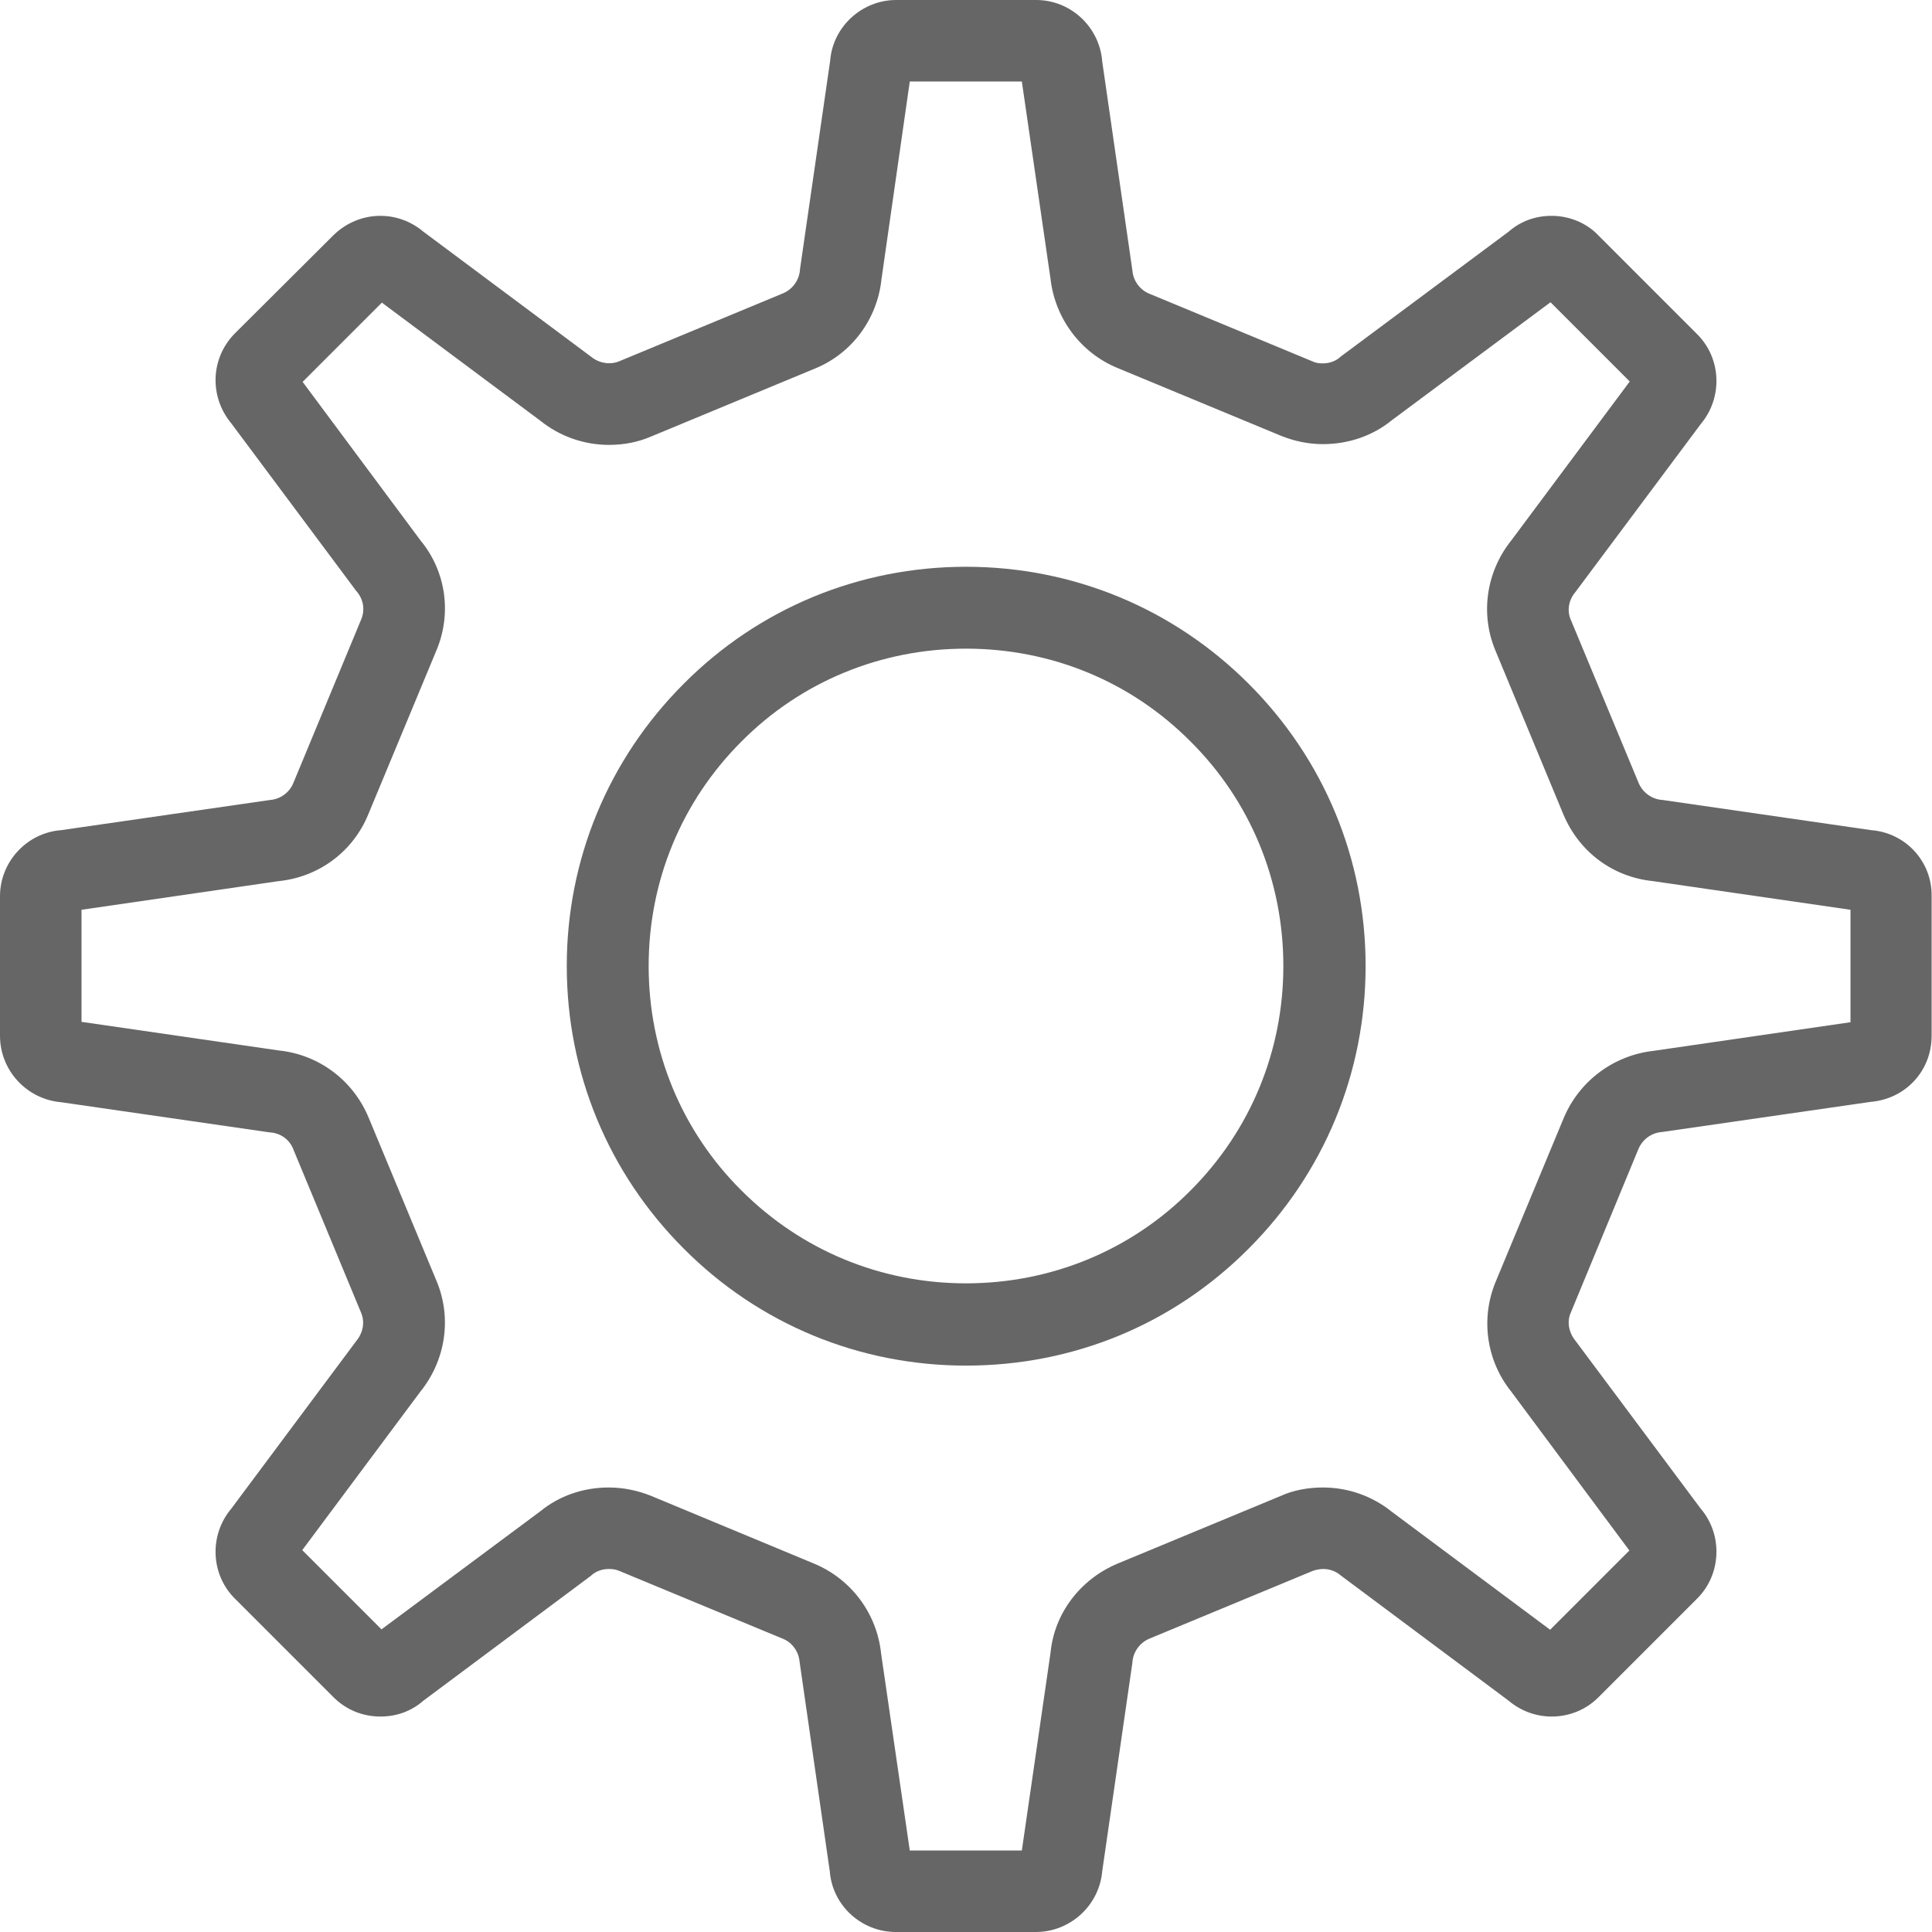
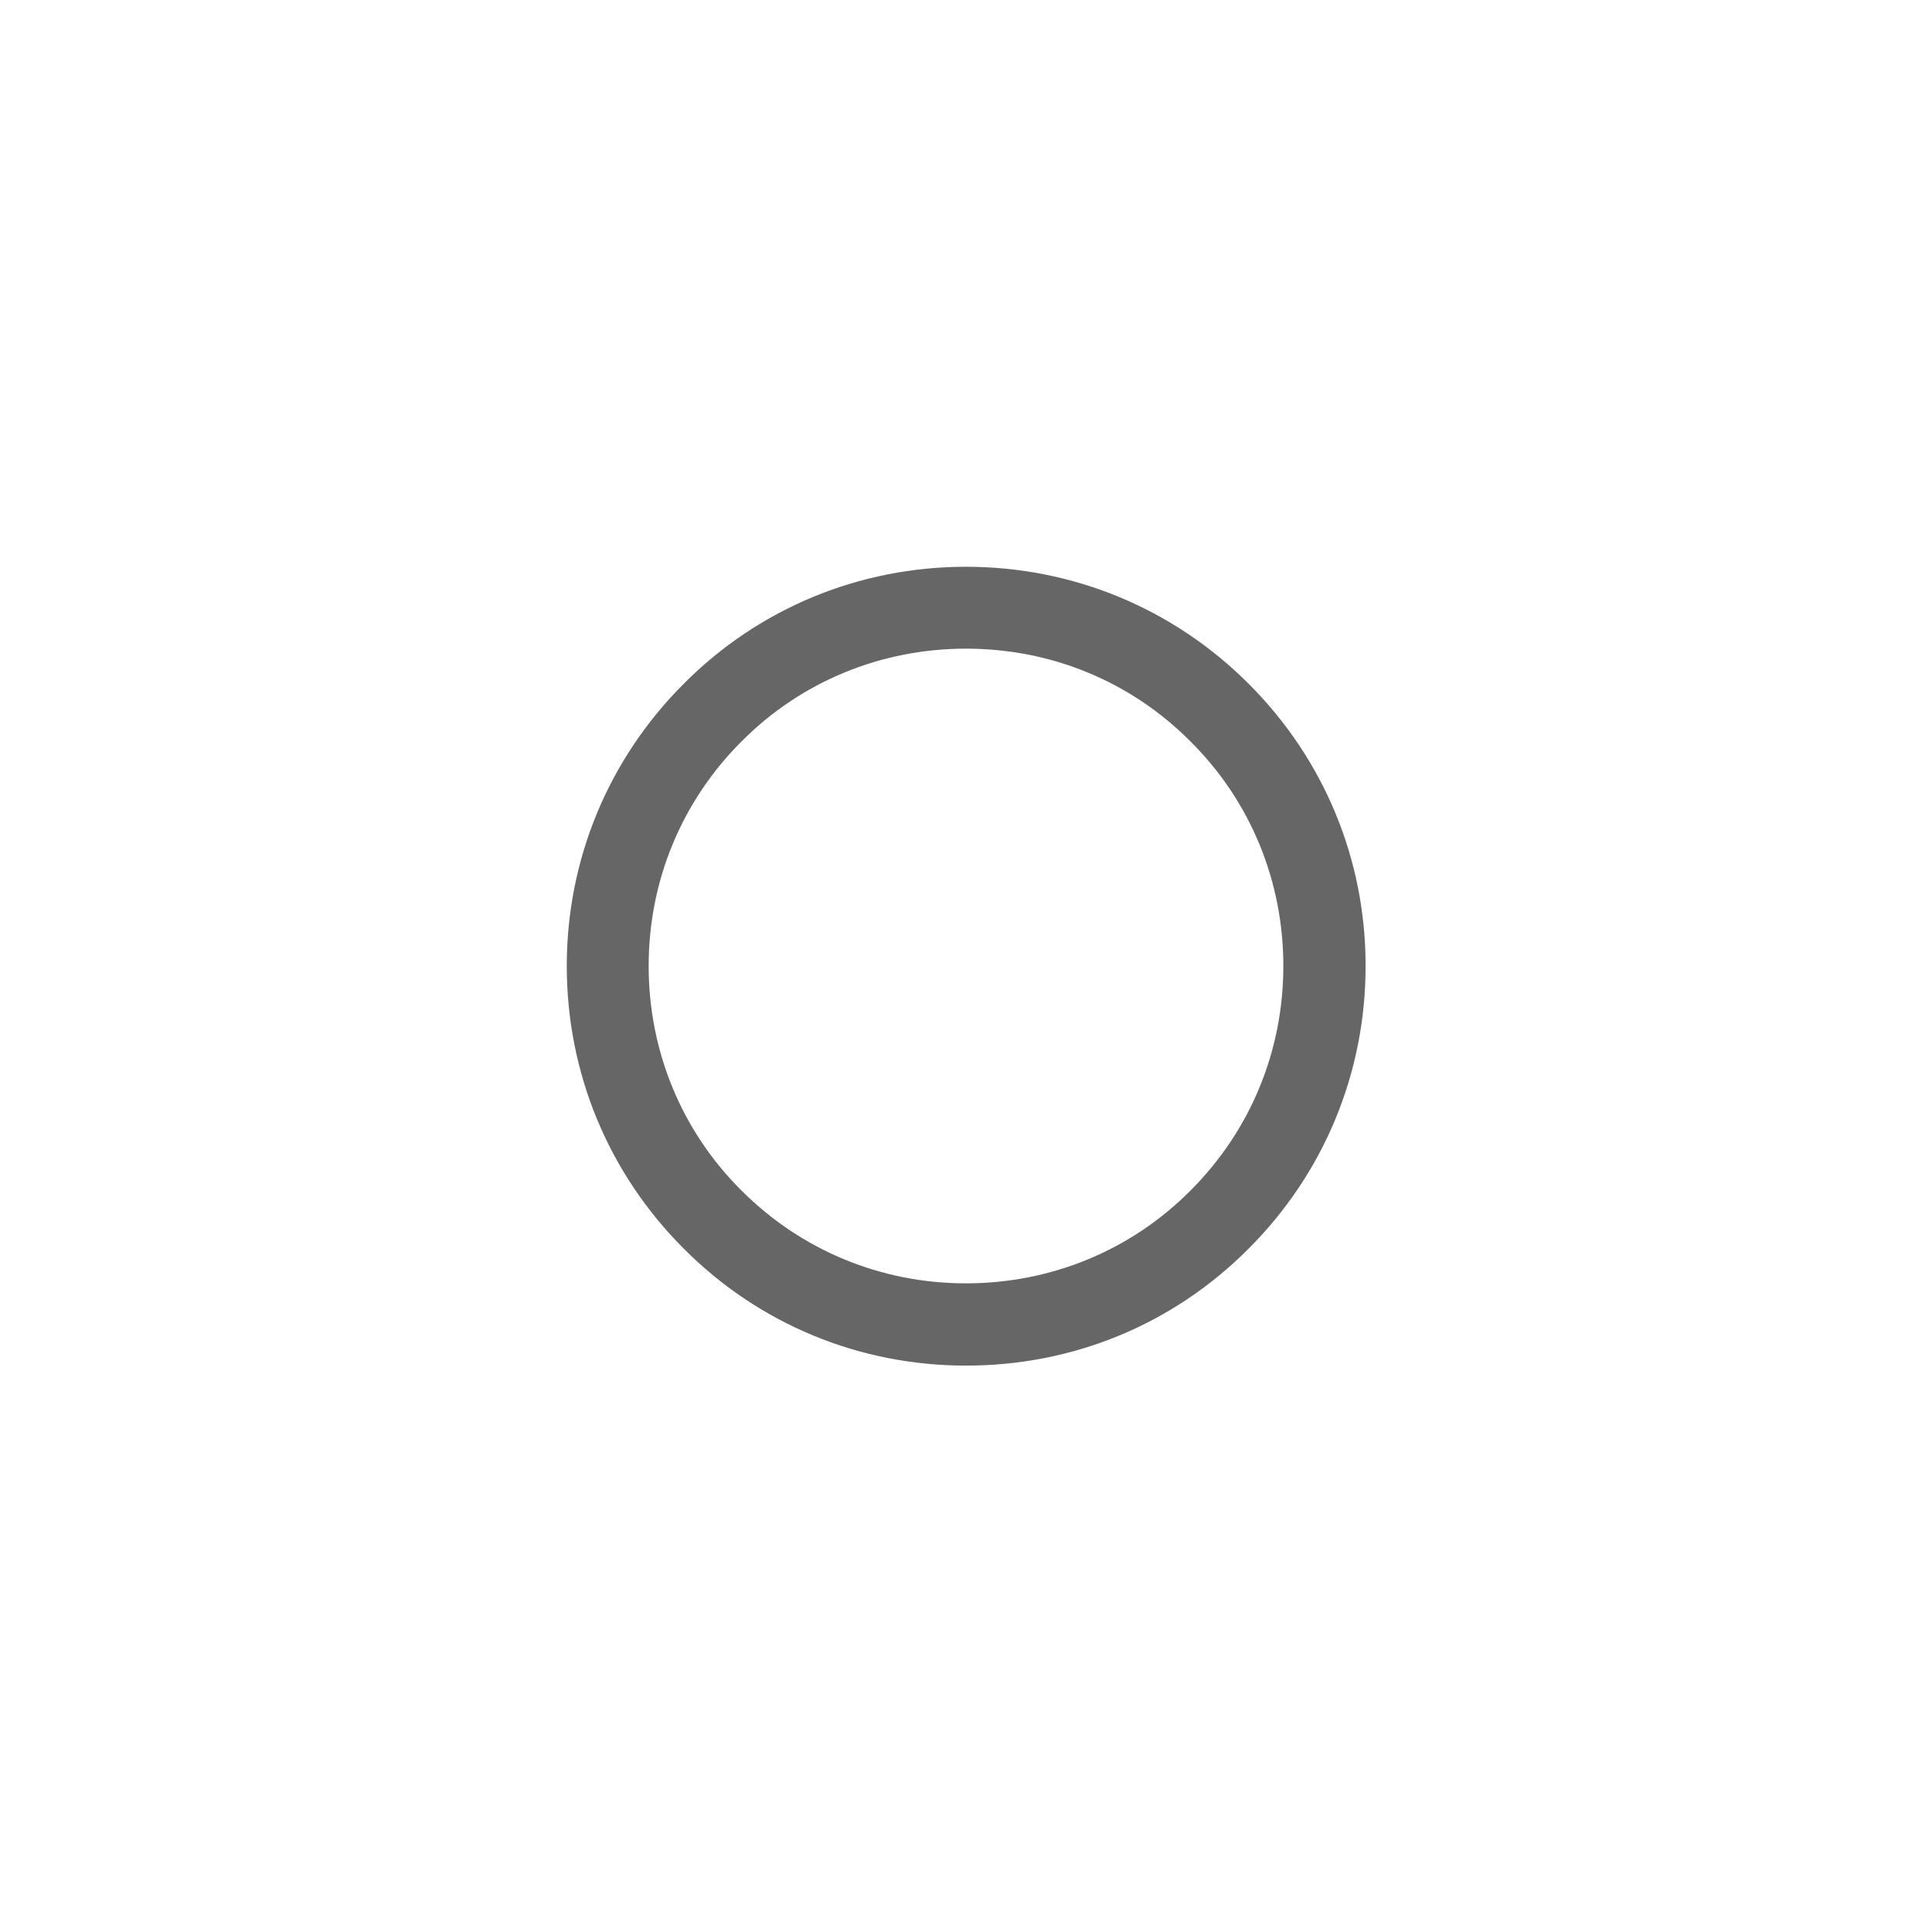
<svg xmlns="http://www.w3.org/2000/svg" version="1.1" id="Capa_1" x="0px" y="0px" viewBox="0 0 512 512" style="enable-background:new 0 0 512 512;" xml:space="preserve" width="512" height="512">
  <style type="text/css">
	.st0{fill:#666;}
</style>
  <g>
    <path class="st0" d="M256,361.9c-28.3,0-54.9-11-74.8-31c-20-20-31-46.6-31-74.9c0-28.2,11-54.8,31-74.8c19.9-20,46.5-31,74.8-31   c28.3,0,54.9,11,74.9,31c20,20,31,46.5,31,74.8c0,28.3-11,54.9-31,74.9C310.9,351,284.4,361.9,256,361.9z M256,171.9   c-22.5,0-43.7,8.7-59.5,24.6c-15.9,15.9-24.6,37-24.6,59.5c0,22.5,8.7,43.7,24.6,59.5c15.9,15.9,37,24.6,59.5,24.6   s43.7-8.7,59.5-24.6c15.9-15.9,24.6-37,24.6-59.5c0-22.5-8.7-43.7-24.6-59.5C299.7,180.6,278.6,171.9,256,171.9z" />
  </g>
  <g>
-     <path class="st0" d="M274.5,512h-37.1c-9.1,0-16.8-7-17.5-16.1l-8-55.5c-0.2-2.6-1.9-5.1-4.4-6.1l-43.4-18   c-0.9-0.4-1.8-0.5-2.8-0.5c-1.7,0-3.4,0.6-4.6,1.7l-0.1,0.1l-44.4,33.1c-3.2,2.8-7.1,4.2-11.4,4.2c-4.7,0-9.1-1.8-12.4-5.1   l-26.2-26.2c-6.4-6.4-6.8-16.8-0.9-23.8l33.1-44.4c1.9-2.3,2.3-5.1,1.3-7.5l-18-43.4c-1-2.5-3.3-4.2-6.1-4.4l-0.1,0l-55.3-8   C7,291.3,0,283.6,0,274.5v-37c0-9.1,7.1-16.8,16.2-17.5l55.4-8c2.7-0.2,5.1-2,6.1-4.4l18-43.4c1.1-2.6,0.6-5.4-1.2-7.5l-0.1-0.1   l-33.1-44.4c-5.9-7.1-5.5-17.3,0.9-23.8l26.2-26.1c3.4-3.3,7.8-5.1,12.4-5.1c4.2,0,8.2,1.5,11.4,4.2l44.4,33.1   c2.3,1.9,5.3,2.2,7.6,1.2l43.4-18c2.5-1.1,4.2-3.5,4.4-6.2l0-0.1l8-55.3C220.7,7.1,228.4,0,237.5,0h37.1c9.1,0,16.8,7.1,17.5,16.3   l8,55.4c0.2,2.7,2,5.1,4.4,6.1l43.4,18c0.8,0.4,1.7,0.5,2.7,0.5c1.7,0,3.4-0.6,4.6-1.7l0.1-0.1l44.5-33.1c3.2-2.8,7.1-4.2,11.4-4.2   c4.7,0,9.3,1.9,12.4,5.2l26.2,26.2c6.4,6.4,6.8,16.8,0.9,23.8l-33.2,44.5c-1.8,2.1-2.3,5-1.2,7.4l18,43.3c1.1,2.5,3.5,4.2,6.2,4.4   l0.1,0l55.3,8c9.1,0.7,16.1,8.3,16,17.4v37.1c0,9.3-6.9,16.7-16.1,17.5l-55.4,8c-2.7,0.2-5.1,1.9-6.2,4.5l-17.9,43.3   c-1.1,2.4-0.6,5.3,1.2,7.5l33.2,44.5c5.9,6.9,5.5,17.4-0.9,23.8l-26.2,26.2c-3.3,3.3-7.7,5.1-12.4,5.1c-4.2,0-8.2-1.5-11.4-4.2   l-44.5-33.2c-1.3-1.1-2.9-1.7-4.6-1.7c-1,0-1.9,0.2-2.8,0.5l-43.4,18c-2.5,1.1-4.2,3.5-4.4,6.2l0,0.1l-8,55.3   C291.3,505,283.6,512,274.5,512z M241.1,490.4h29.7l7.6-52.4c1-10.4,7.8-19.4,17.7-23.6l43.4-18c3.3-1.5,7.2-2.2,11.1-2.2   c6.7,0,13.1,2.3,18.2,6.4l42,31.3l21-21l-31.3-42.1c-6.6-8.2-8.2-19.4-4.1-29.2l18-43.3c4.1-9.8,13.2-16.6,23.7-17.8l52.3-7.6   v-29.8l-52.4-7.6c-10.6-1.1-19.5-7.7-23.7-17.7l-18-43.4c-4.1-9.8-2.4-21,4.3-29.3l31.3-42l-21-21l-42.1,31.3   c-5,4.1-11.5,6.3-18.2,6.3c-3.9,0-7.6-0.8-11.1-2.2l-43.4-18c-9.7-4-16.5-13.1-17.7-23.6l-7.6-52.3h-29.7L233.6,74   c-1.1,10.5-7.8,19.7-17.7,23.7l-43.4,18c-3.5,1.5-7.2,2.2-11.1,2.2c-6.7,0-13.1-2.3-18.2-6.4l-42-31.3l-21,21l31.3,42.1   c6.7,8.1,8.3,19.4,4.1,29.2l-18,43.3c-4,9.8-13,16.6-23.7,17.7l-52.3,7.6v29.7l52.4,7.6c10.5,1.1,19.6,7.9,23.7,17.8l18,43.3   c4.1,9.8,2.4,21-4.3,29.3l-31.3,42l21,21l42.1-31.3c5-4.1,11.4-6.3,18.1-6.3c3.9,0,7.7,0.8,11.2,2.2l43.3,18   c9.8,4.1,16.6,13.2,17.7,23.8L241.1,490.4z" />
-   </g>
+     </g>
</svg>